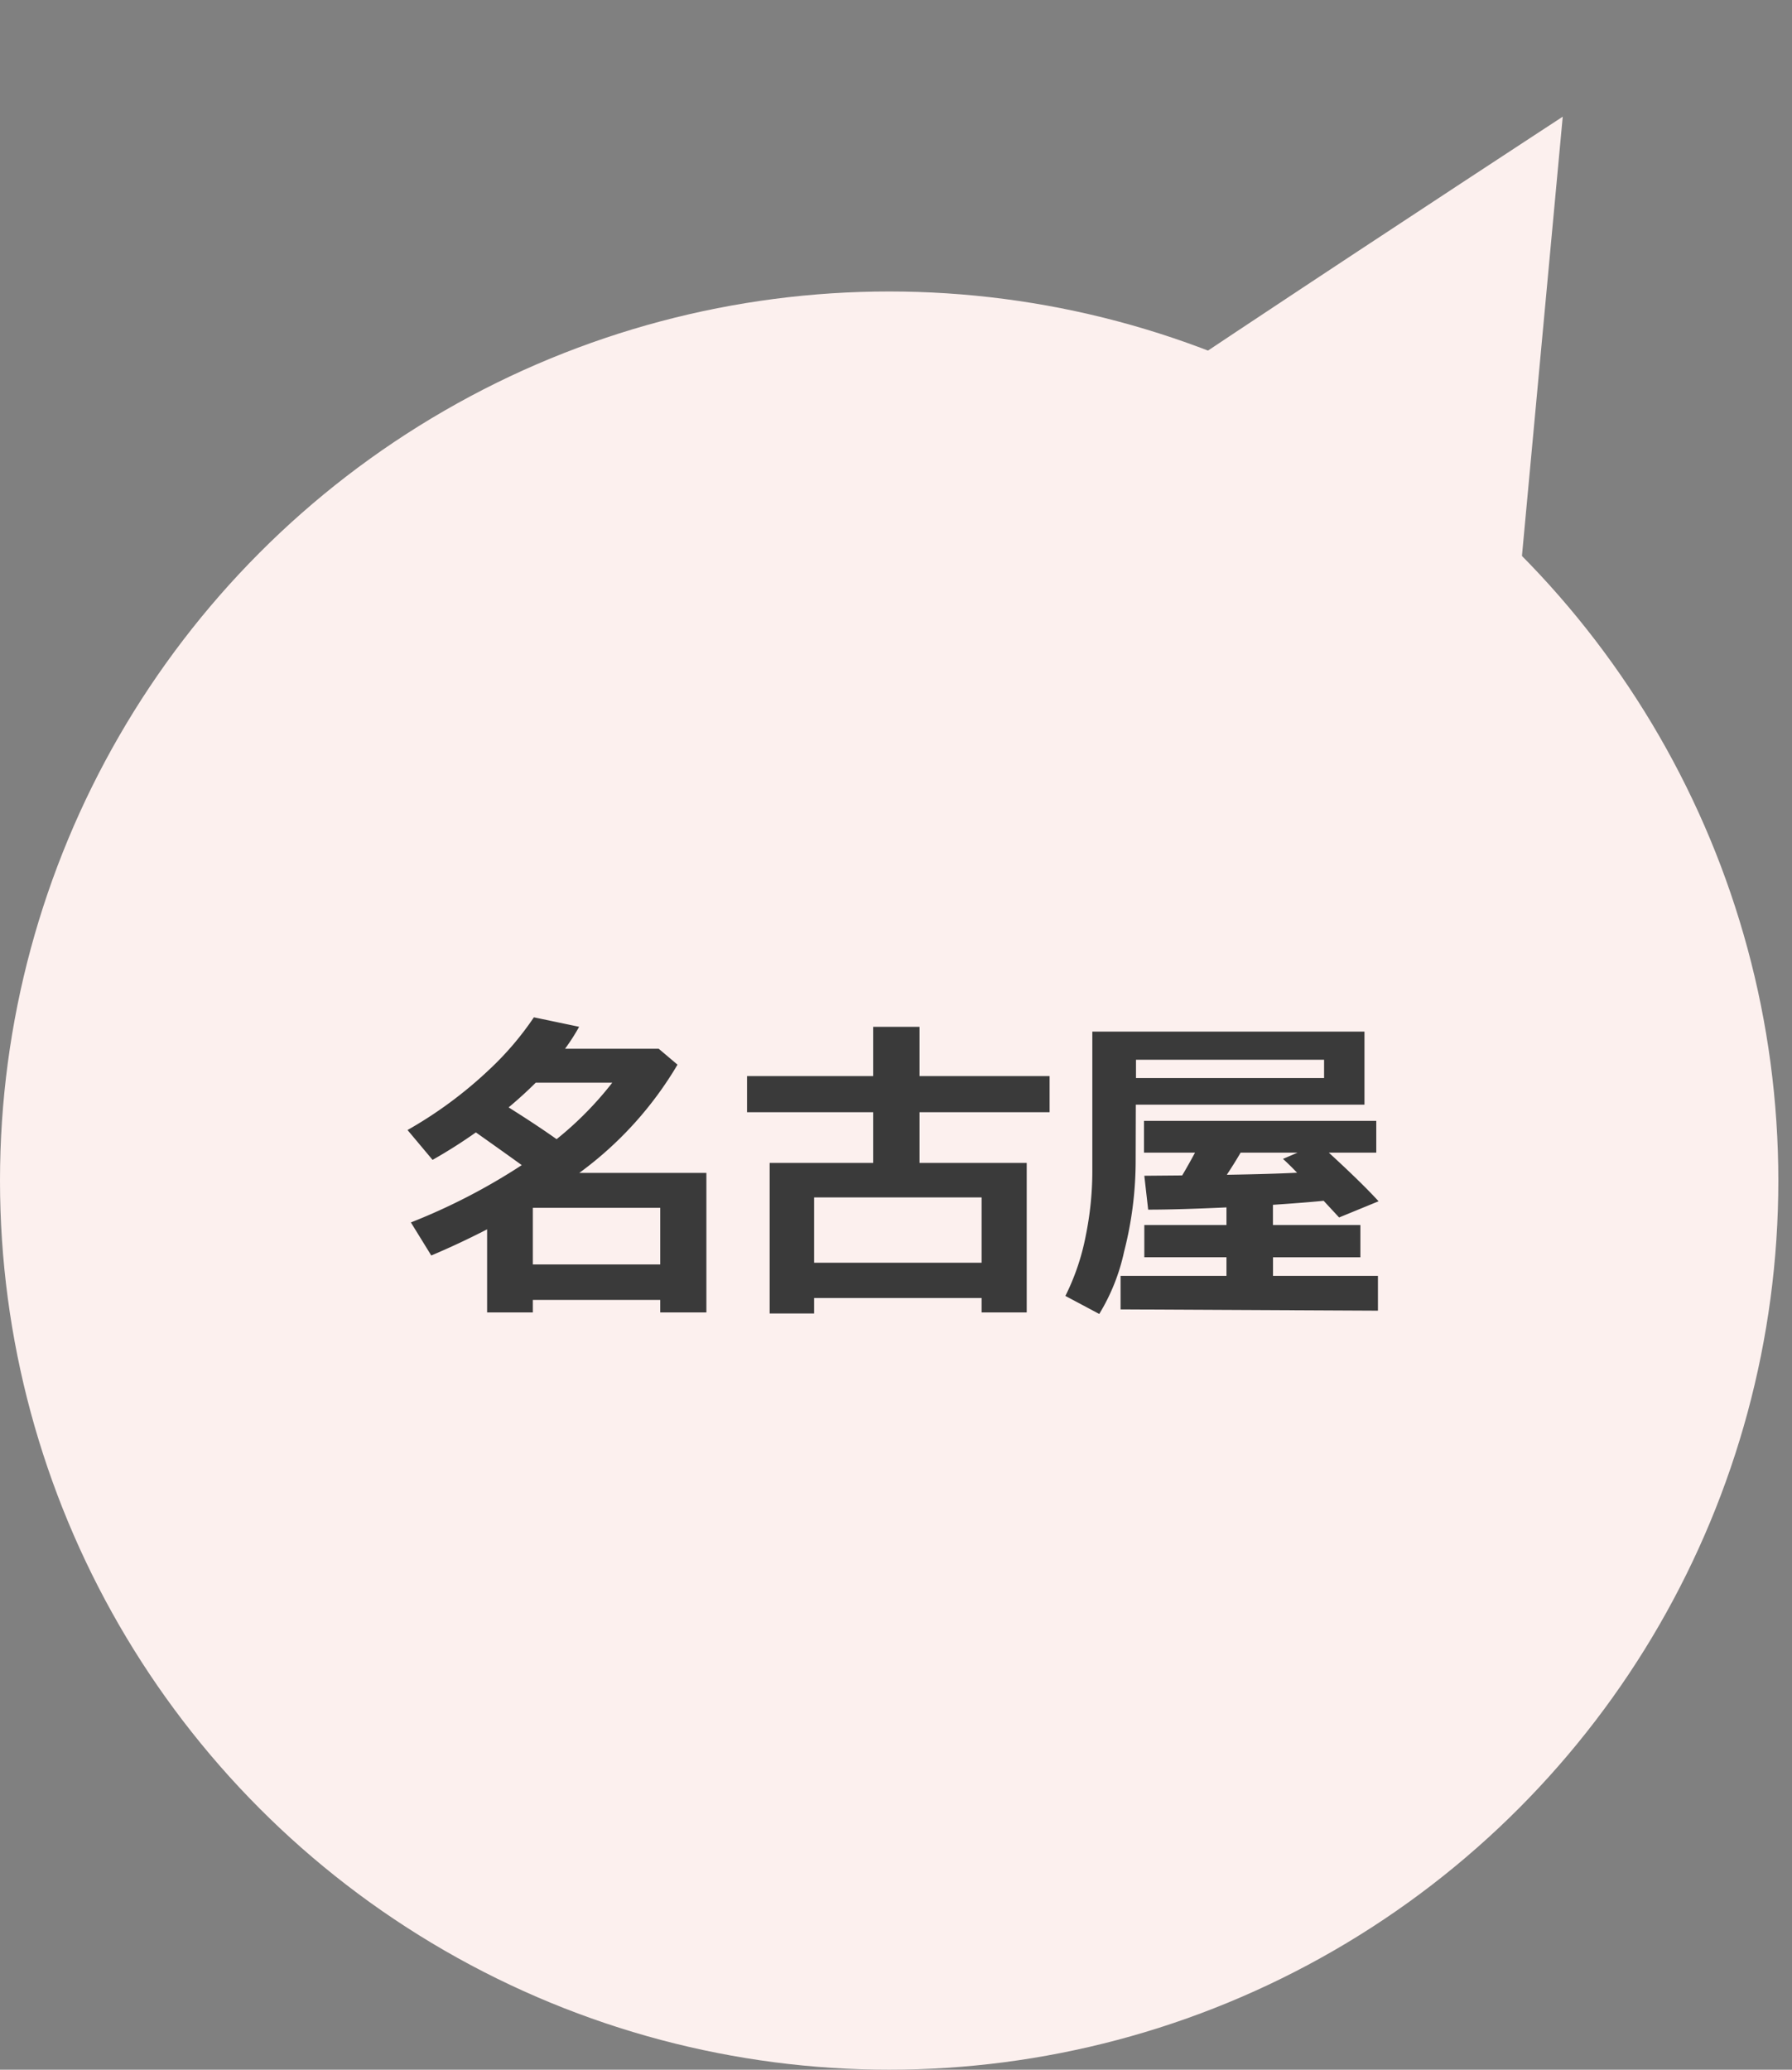
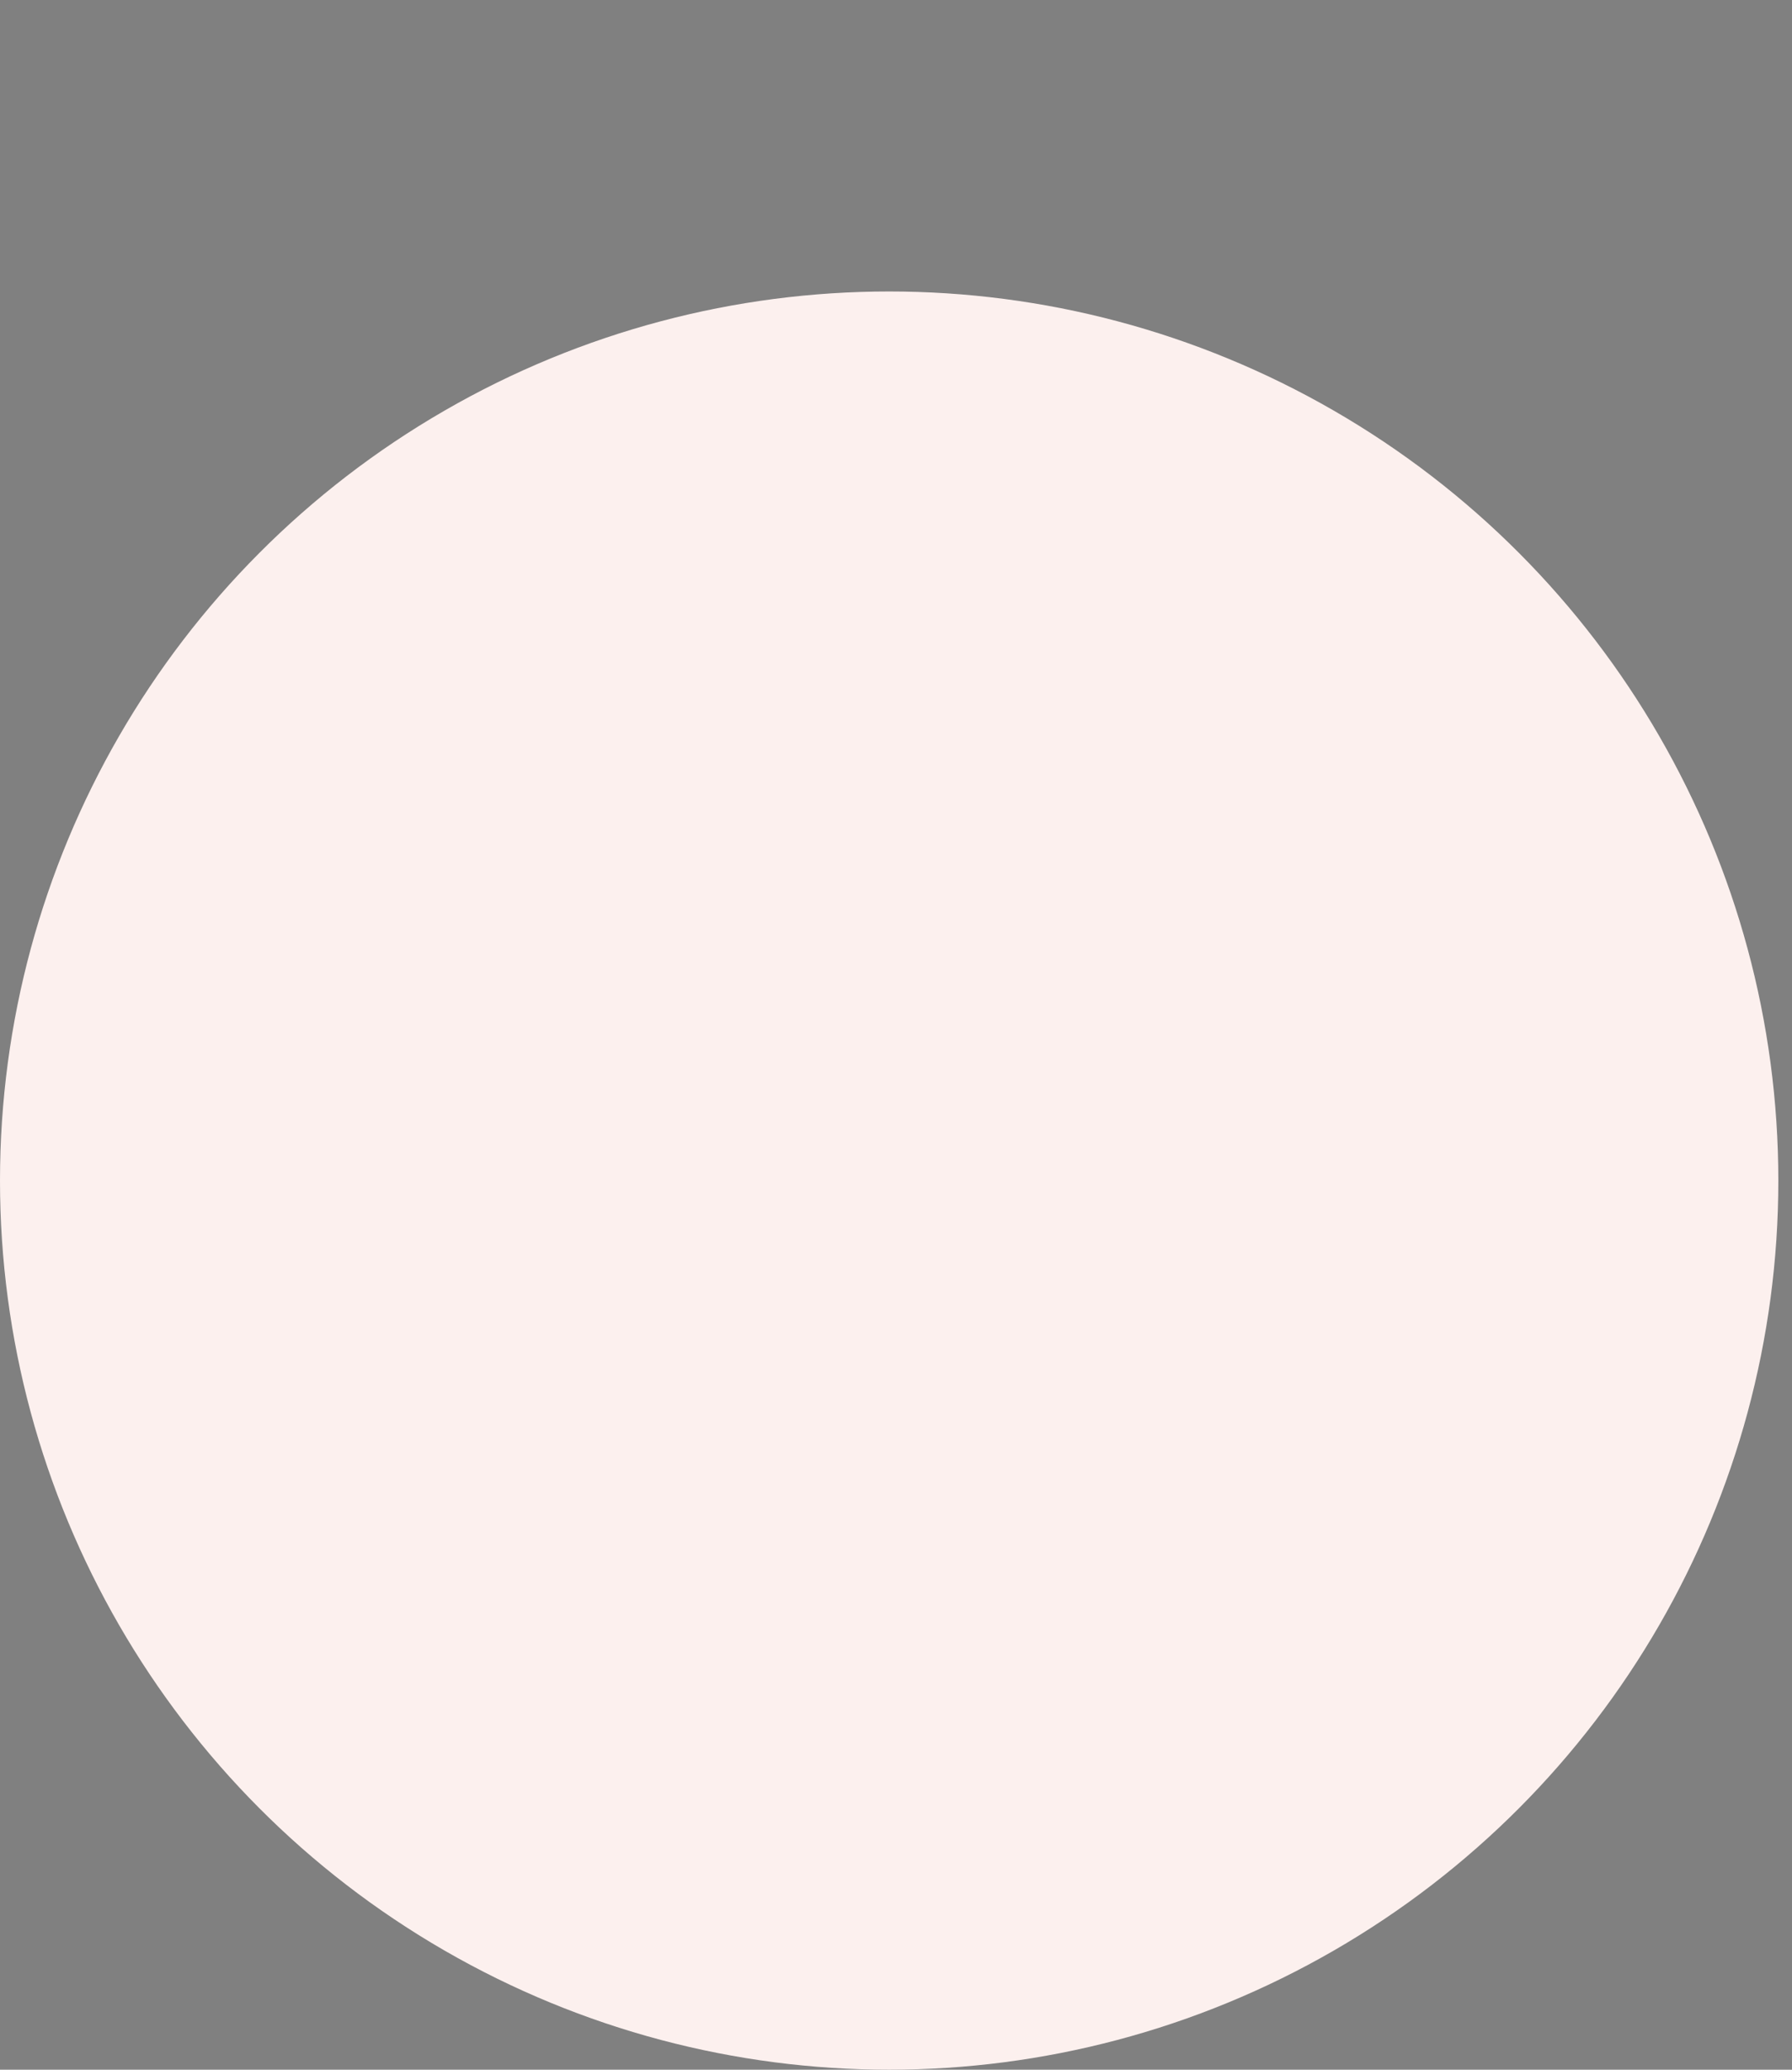
<svg xmlns="http://www.w3.org/2000/svg" width="92.707" height="107.08" viewBox="0 0 92.707 107.08">
  <rect x="0" y="0" width="92.707" height="107.08" fill="#808080" stroke="none" />
  <g transform="translate(-6172 331.08)">
    <g transform="translate(5692 -2274)">
      <circle cx="46" cy="46" r="46" transform="translate(480 1958)" fill="#fcf0ee" />
-       <path d="M6275.662,2059.406c-.451-.451,18.947-35.639,18.947-35.639l14.887,35.639S6276.113,2059.857,6275.662,2059.406Z" transform="matrix(0.883, 0.469, -0.469, 0.883, -4048.147, -2790.201)" fill="#fcf0ee" />
+       <path d="M6275.662,2059.406l14.887,35.639S6276.113,2059.857,6275.662,2059.406Z" transform="matrix(0.883, 0.469, -0.469, 0.883, -4048.147, -2790.201)" fill="#fcf0ee" />
    </g>
-     <path d="M13.157.174H6.566V.822H4.2v-4.3q-1.469.755-2.889,1.353L.257-3.835A31.726,31.726,0,0,0,5.993-6.8q-.755-.548-2.374-1.693A26.42,26.42,0,0,1,1.378-7.072L.083-8.616a21.749,21.749,0,0,0,4.2-3.1,15.751,15.751,0,0,0,2.337-2.731l2.341.49a10.593,10.593,0,0,1-.73,1.137h4.848l.971.822a18.718,18.718,0,0,1-5.08,5.6h6.574V.822H13.157ZM5.313-9.787q1.453.913,2.482,1.644a17.657,17.657,0,0,0,2.88-2.922H6.715Q6.084-10.434,5.313-9.787ZM6.566-1.66h6.591V-4.59H6.566ZM29.783.075H21.117v.8h-2.3V-6.915h5.354V-9.538H17.647v-1.868h6.524v-2.548h2.4v2.548H33.3v1.868H26.571v2.623h5.545V.822H29.783ZM21.117-1.751h8.666V-5.13H21.117ZM49.589-9.928H37.76l-.008,2.839a18.953,18.953,0,0,1-.6,4.773A10.359,10.359,0,0,1,35.868.9L34.116-.033A11.988,11.988,0,0,0,35.17-3.146a16.724,16.724,0,0,0,.34-3.262v-7.3H49.589Zm-11.82-1.378H47.5v-.946H37.769ZM50.286.73,36.972.664V-1.071H42.45v-.963H38.2V-3.7h4.25v-.913q-2.5.116-4.051.116L38.2-6.25l1.959-.017q.307-.515.664-1.179h-2.64V-9.089H50.2v1.644H47.746q1.718,1.577,2.573,2.515l-2.042.838-.8-.863q-1,.1-2.623.208V-3.7h4.524v1.668H44.857v.963h5.429ZM43.181-7.446q-.307.531-.714,1.146,2.4-.042,3.636-.108-.432-.448-.73-.714l.755-.324Z" transform="translate(6193 -264)" fill="#3a3a3a" />
  </g>
</svg>